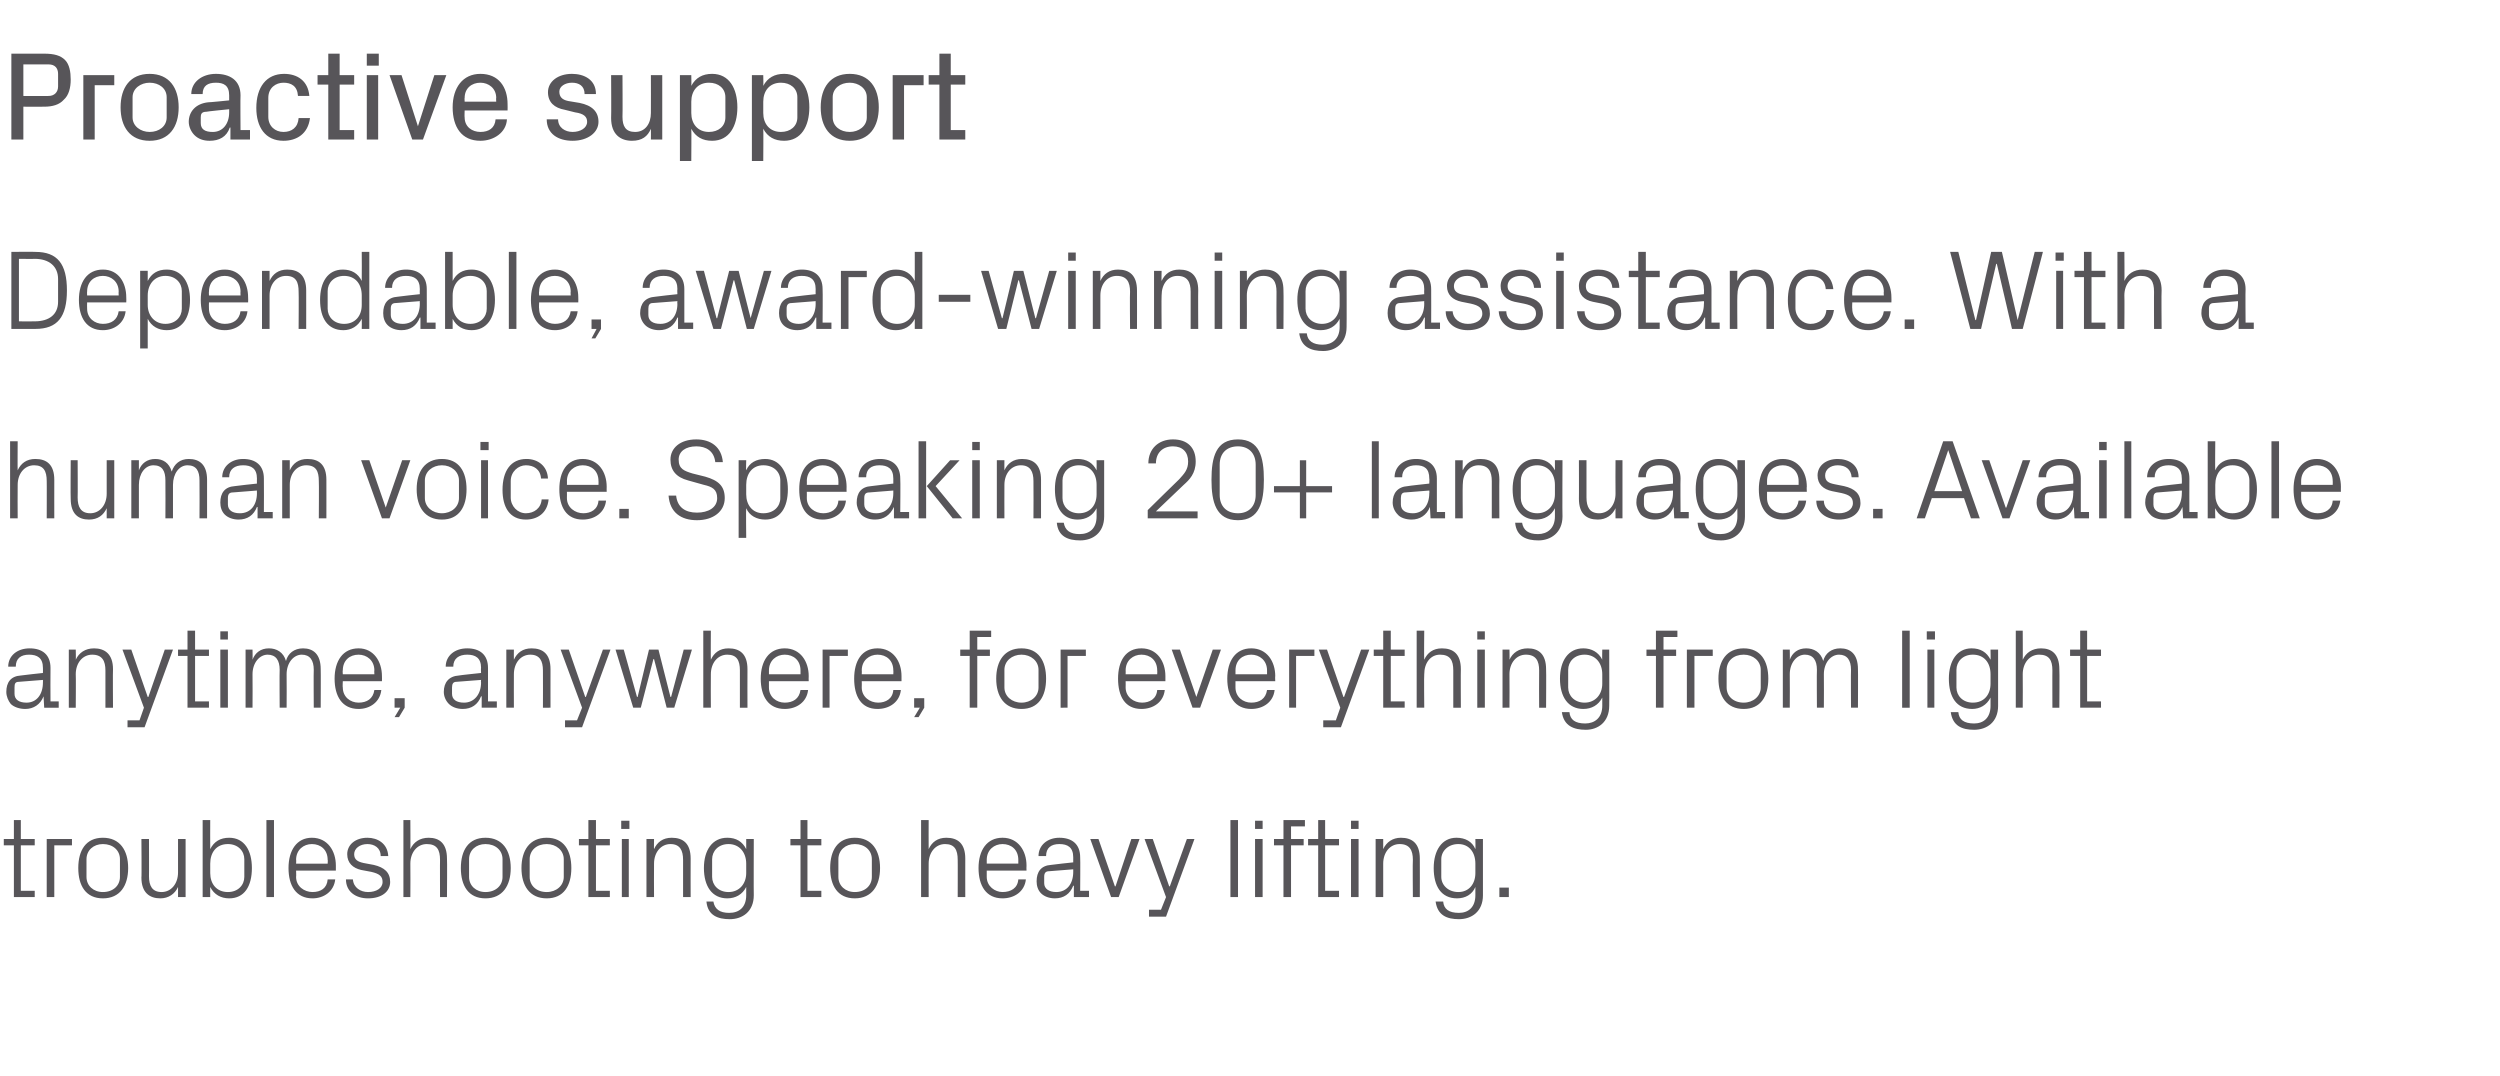
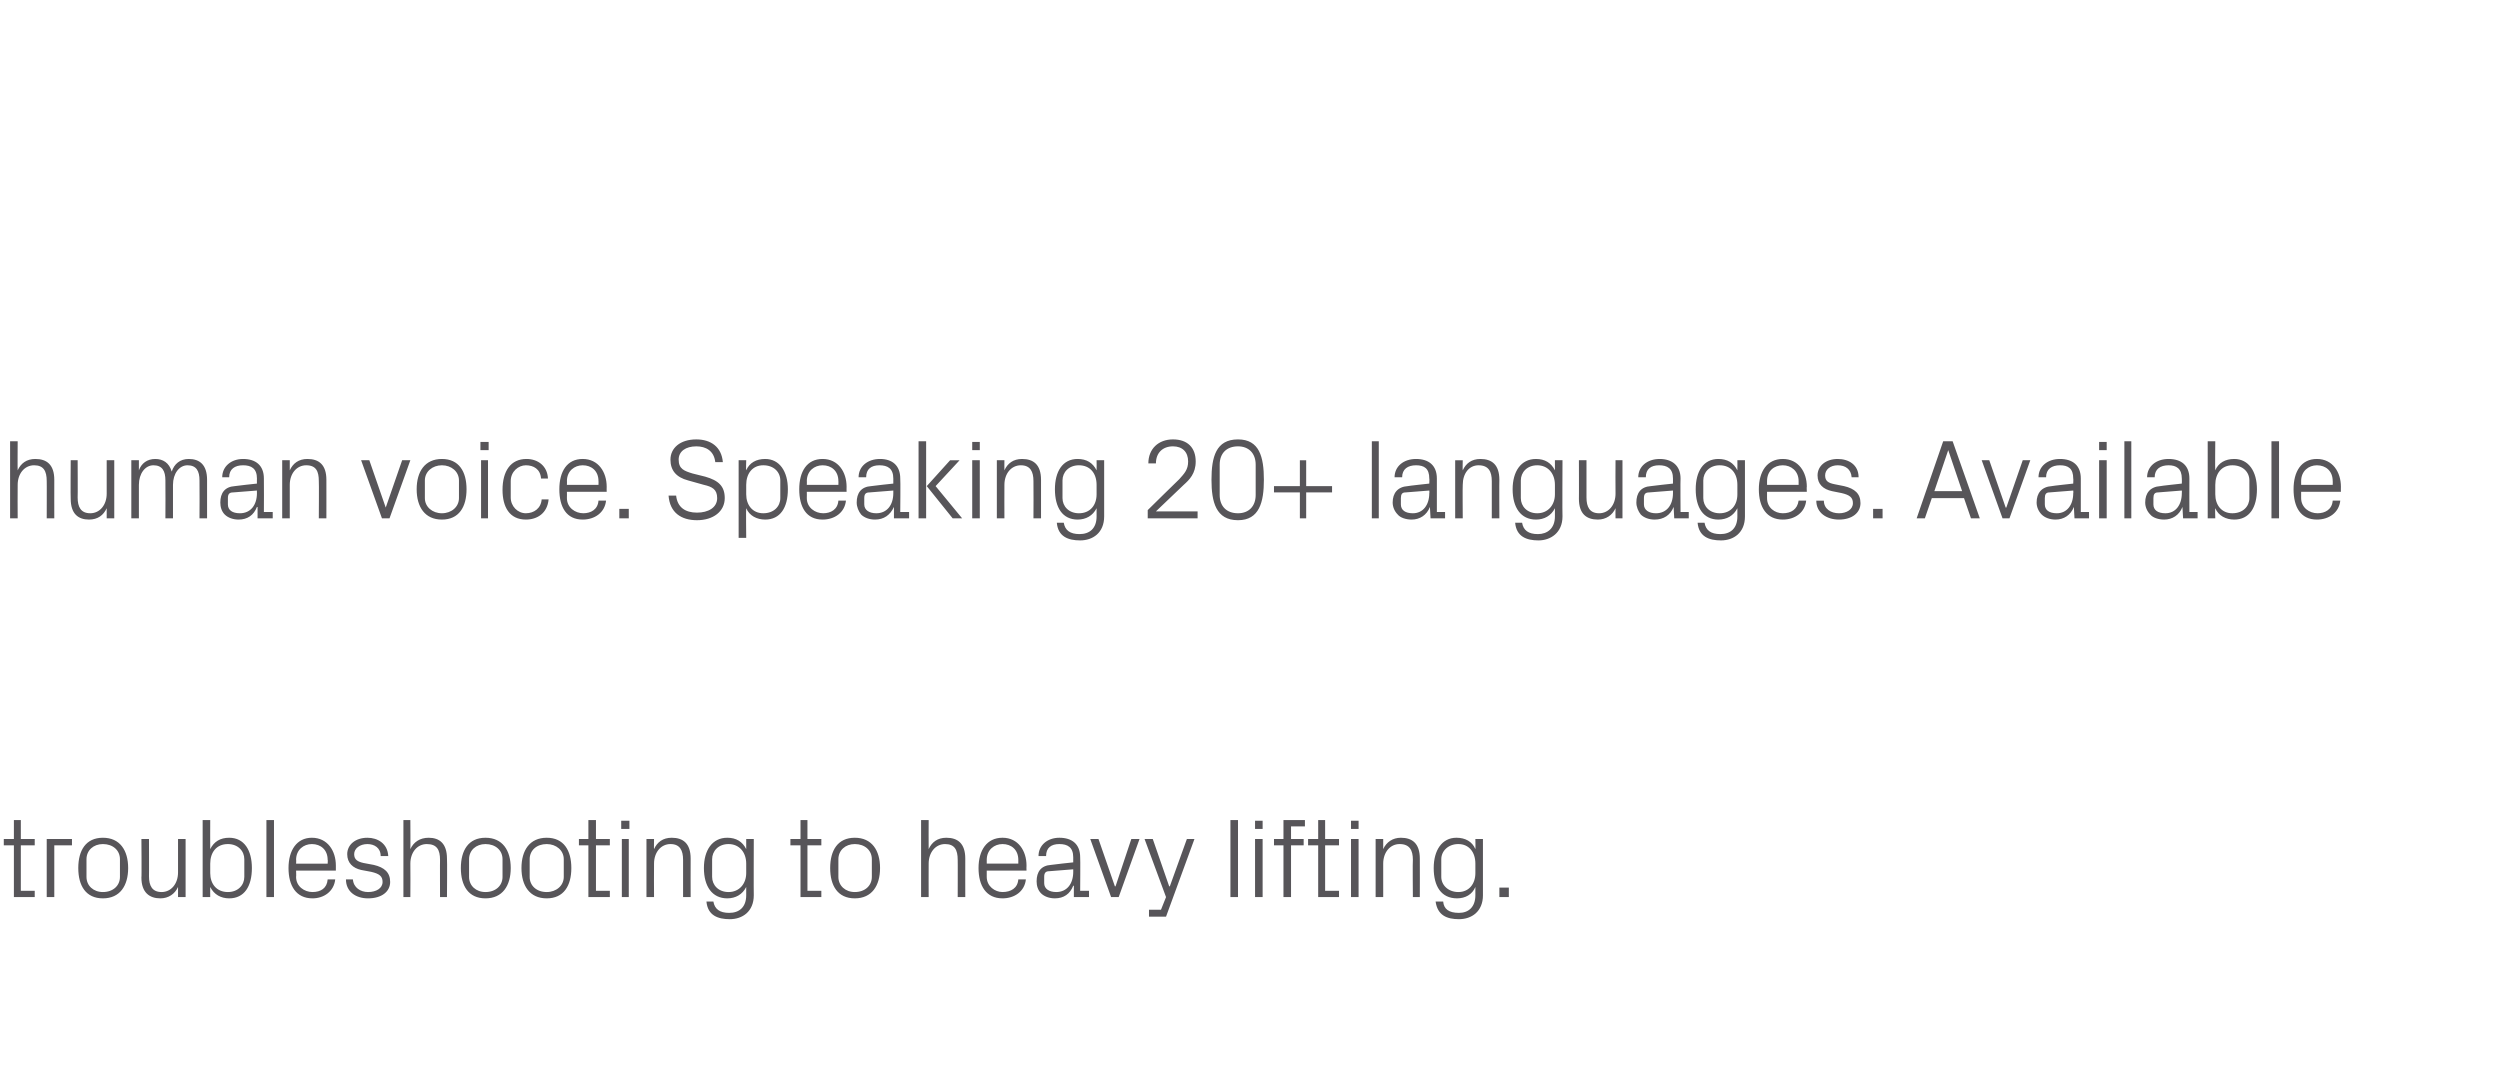
<svg xmlns="http://www.w3.org/2000/svg" version="1.1" width="396px" height="170.5px" viewBox="0 -6 396 170.5" style="top:-6px">
  <desc>Proactive support Dependable, award winning assistance. With a human voice. Speaking 20+ languages. Available anytime...</desc>
  <defs />
  <g id="Polygon37111">
    <path d="m3.3 135.1h2.2v1H2.2v-8.2H.6v-1h1.6v-3h1.1v3h2.2v1H3.3v7.2zm4.1-8.2h4v1H8.6v8.2H7.4v-9.2zm8.9-.2c2.7 0 4 2 4 4.8c0 2.8-1.3 4.8-4 4.8c-2.7 0-3.9-2-3.9-4.8c0-2.8 1.2-4.8 3.9-4.8zm2.7 3.4c0-1.4-1.1-2.4-2.7-2.4c-1.5 0-2.6 1-2.6 2.4v2.8c0 1.4 1.1 2.4 2.6 2.4c1.6 0 2.7-1 2.7-2.4v-2.8zm4.6 2.7c0 1.5.5 2.5 2 2.5c1.5 0 2.6-1.3 2.6-3.1v-5.3h1.2v9.2h-1.2v-1.6c-.5 1.1-1.5 1.8-2.8 1.8c-1.7 0-3-.9-3-3.3c.05.04 0-6.1 0-6.1h1.2s.02 5.94 0 5.9zm9.7-.5c0 1.7 1 3 2.8 3c1.6 0 2.6-1.1 2.6-2.4v-2.8c0-1.3-1-2.4-2.6-2.4c-1.8 0-2.8 1.3-2.8 3.1v1.5zm-1.2 3.8v-12.2h1.2s-.02 4.6 0 4.6c.6-1.2 1.6-1.8 3-1.8c2.4 0 3.6 2 3.6 4.8c0 2.9-1.2 4.8-3.6 4.8c-1.3 0-2.4-.6-3-1.8c-.02.02 0 1.6 0 1.6h-1.2zm10.1 0v-12.2h1.2v12.2h-1.2zm9.7-5.9c0-1.6-1.1-2.5-2.5-2.5c-1.3 0-2.5.9-2.5 2.5c.04-.04 0 .6 0 .6h5s.05-.64 0-.6zm1.2 3.1c-.2 1.9-1.8 3-3.6 3c-2.6 0-3.8-2-3.8-4.8c0-2.8 1.3-4.8 3.7-4.8c2.5 0 3.8 2.1 3.8 4.4v.8h-6.3s.04.96 0 1c0 1.5 1.3 2.4 2.6 2.4c1.3 0 2.3-.6 2.4-2h1.2zm6.1-2.3c1.7.4 2.6 1.2 2.6 2.7c0 1.5-1.3 2.6-3.5 2.6c-2 0-3.5-1.1-3.5-3h1.1c.1 1.3 1.2 2 2.4 2c1.3 0 2.3-.6 2.3-1.6c0-.9-.5-1.3-1.8-1.6l-1.6-.3c-1.3-.3-2.2-1.1-2.2-2.5c0-1.5 1.3-2.6 3.2-2.6c1.6 0 3.2.9 3.3 2.9h-1.2c0-1.3-1-1.9-2.1-1.9c-1.2 0-2.1.7-2.1 1.6c0 .9.6 1.2 1.5 1.4l1.6.3zm10.5-.8c0-1.6-.5-2.5-2.1-2.5c-1.5 0-2.6 1.3-2.6 3.1c.03-.01 0 5.3 0 5.3h-1.1v-12.2h1.1s.03 4.62 0 4.6c.5-1.1 1.5-1.8 2.9-1.8c1.7 0 2.9.9 2.9 3.3c.05-.02 0 6.1 0 6.1h-1.1s-.02-5.94 0-5.9zm7.2-3.5c2.7 0 4 2 4 4.8c0 2.8-1.3 4.8-4 4.8c-2.7 0-3.9-2-3.9-4.8c0-2.8 1.2-4.8 3.9-4.8zm2.7 3.4c0-1.4-1.1-2.4-2.7-2.4c-1.5 0-2.6 1-2.6 2.4v2.8c0 1.4 1.1 2.4 2.6 2.4c1.6 0 2.7-1 2.7-2.4v-2.8zm7-3.4c2.7 0 3.9 2 3.9 4.8c0 2.8-1.2 4.8-3.9 4.8c-2.7 0-4-2-4-4.8c0-2.8 1.3-4.8 4-4.8zm2.7 3.4c0-1.4-1.2-2.4-2.7-2.4c-1.6 0-2.7 1-2.7 2.4v2.8c0 1.4 1.1 2.4 2.7 2.4c1.5 0 2.7-1 2.7-2.4v-2.8zm5.1 5h2.2v1h-3.4v-8.2h-1.5v-1h1.5v-3h1.2v3h2.2v1h-2.2v7.2zm4.1 1v-9.2h1.1v9.2h-1.1zm1.2-10.8h-1.3V124h1.3v1.3zm8.5 4.9c0-1.5-.5-2.5-2-2.5c-1.5 0-2.6 1.3-2.6 3.1c-.03.03 0 5.3 0 5.3h-1.2v-9.2h1.2s-.03 1.62 0 1.6c.5-1.1 1.4-1.8 2.8-1.8c1.8 0 3 .9 3 3.3c-.02-.02 0 6.1 0 6.1h-1.2v-5.9zm11.2 5.6c0 2.6-1.8 3.8-3.8 3.8c-1.9 0-3.5-.6-3.7-2.8h1.1c.2 1.2 1 1.8 2.5 1.8c1.6 0 2.7-.9 2.7-2.8v-1.3c-.6 1.2-1.7 1.8-3 1.8c-2.4 0-3.7-1.9-3.7-4.8c0-2.8 1.3-4.8 3.7-4.8c1.4 0 2.4.6 3 1.8v-1.6h1.2s-.03 8.93 0 8.9zm-1.2-5c0-1.8-1.1-3.1-2.8-3.1c-1.6 0-2.6 1.1-2.6 2.4v2.8c0 1.3 1 2.4 2.6 2.4c1.7 0 2.8-1.3 2.8-3v-1.5zm9.7 4.3h2.2v1h-3.3v-8.2h-1.6v-1h1.6v-3h1.1v3h2.2v1h-2.2v7.2zm7.5-8.4c2.7 0 4 2 4 4.8c0 2.8-1.3 4.8-4 4.8c-2.7 0-3.9-2-3.9-4.8c0-2.8 1.2-4.8 3.9-4.8zm2.7 3.4c0-1.4-1.1-2.4-2.7-2.4c-1.5 0-2.6 1-2.6 2.4v2.8c0 1.4 1.1 2.4 2.6 2.4c1.6 0 2.7-1 2.7-2.4v-2.8zm13.6.1c0-1.6-.5-2.5-2-2.5c-1.5 0-2.6 1.3-2.6 3.1c-.02-.01 0 5.3 0 5.3h-1.2v-12.2h1.2s-.02 4.62 0 4.6c.5-1.1 1.4-1.8 2.8-1.8c1.8 0 3 .9 3 3.3c-.01-.02 0 6.1 0 6.1h-1.2s.02-5.94 0-5.9zm9.6 0c0-1.6-1.1-2.5-2.5-2.5c-1.3 0-2.5.9-2.5 2.5v.6h5v-.6zm1.2 3.1c-.2 1.9-1.8 3-3.7 3c-2.6 0-3.8-2-3.8-4.8c0-2.8 1.3-4.8 3.8-4.8c2.5 0 3.8 2.1 3.8 4.4c-.03 0 0 .8 0 .8h-6.3v1c0 1.5 1.3 2.4 2.5 2.4c1.3 0 2.4-.6 2.5-2h1.2zm7.5-3.5c0-1.6-.9-2.1-2.2-2.1c-1.3 0-2.1.6-2.1 1.9h-1.2c0-1.7 1.4-2.9 3.3-2.9c2 0 3.3 1 3.3 3.1c.04.04 0 5.3 0 5.3h1.4v1h-2.4v-1.8s-.06.02-.1 0c-.5 1.3-1.5 2-2.9 2c-.9 0-1.7-.3-2.2-.8c-.5-.5-.7-1.2-.7-1.9c0-1.5.7-2.5 2.3-2.6c.02-.03 3.5-.4 3.5-.4v-.8zm-3.8 2.2c-.6 0-.8.3-.8.9v1c0 .9.8 1.4 1.9 1.4c1.7 0 2.7-1.3 2.7-3.2v-.4l-3.8.3zm10.5 2.4l2.5-7.5h1.3l-3.3 9.2H176l-3.3-9.2h1.3l2.6 7.5h.1zm8.6 0l2.7-7.5h1.2l-4.5 12.3H182v-1.1h1.9l.8-2l-3.4-9.2h1.3l2.6 7.5h.1zm9.6 1.7v-12.2h1.2v12.2h-1.2zm3.9 0v-9.2h1.2v9.2h-1.2zm1.2-10.8h-1.2V124h1.2v1.3zm4.5 1.6h2v1h-2v8.2h-1.2v-8.2h-1.5v-1h1.5v-3h3.4v1h-2.2v2zm5.4 8.2h2.2v1h-3.3v-8.2h-1.6v-1h1.6v-3h1.1v3h2.2v1h-2.2v7.2zm4.1 1v-9.2h1.2v9.2H214zm1.2-10.8H214V124h1.2v1.3zm8.6 4.9c0-1.5-.5-2.5-2.1-2.5c-1.5 0-2.6 1.3-2.6 3.1v5.3h-1.2v-9.2h1.2v1.6c.5-1.1 1.5-1.8 2.8-1.8c1.8 0 3 .9 3 3.3c.02-.02 0 6.1 0 6.1h-1.1s-.05-5.9 0-5.9zm11.1 5.6c0 2.6-1.8 3.8-3.8 3.8c-1.9 0-3.4-.6-3.7-2.8h1.2c.1 1.2.9 1.8 2.5 1.8c1.5 0 2.6-.9 2.6-2.8v-1.3c-.5 1.2-1.6 1.8-2.9 1.8c-2.5 0-3.7-1.9-3.7-4.8c0-2.8 1.3-4.8 3.6-4.8c1.4 0 2.5.6 3 1.8c.04 0 0-1.6 0-1.6h1.2v8.9zm-1.2-5c0-1.8-1-3.1-2.7-3.1c-1.6 0-2.7 1.1-2.7 2.4v2.8c0 1.3 1.1 2.4 2.7 2.4c1.7 0 2.7-1.3 2.7-3v-1.5zm5.3 5.3h-1.5v-1.5h1.5v1.5z" stroke="none" fill="#575559" />
  </g>
  <g id="Polygon37110">
-     <path d="m6.8 99.8c0-1.6-.9-2.1-2.2-2.1c-1.3 0-2.1.6-2.1 1.9H1.3c0-1.7 1.4-2.9 3.4-2.9c2 0 3.3 1 3.3 3.1c-.03.04 0 5.3 0 5.3h1.3v1H7l-.1-1.8s-.02.02 0 0c-.5 1.3-1.6 2-2.9 2c-.9 0-1.8-.3-2.3-.8c-.4-.5-.7-1.2-.7-1.9c0-1.5.7-2.5 2.3-2.6c.05-.03 3.5-.4 3.5-.4c0 0 .02-.8 0-.8zM3 102c-.6 0-.7.3-.7.9v1c0 .9.7 1.4 1.9 1.4c1.6 0 2.6-1.3 2.6-3.2c.02 0 0-.4 0-.4L3 102zm13.7-1.8c0-1.5-.5-2.5-2.1-2.5c-1.5 0-2.6 1.3-2.6 3.1c.04.03 0 5.3 0 5.3h-1.1v-9.2h1.1s.04 1.62 0 1.6c.5-1.1 1.5-1.8 2.9-1.8c1.7 0 3 .9 3 3.3c-.04-.02 0 6.1 0 6.1h-1.2v-5.9zm6.8 4.2l2.6-7.5h1.3l-4.5 12.3h-2.7v-1.1h1.9l.7-2l-3.4-9.2h1.4l2.6 7.5h.1zm7.4.7h2.2v1h-3.4v-8.2h-1.5v-1h1.5v-3h1.2v3h2.2v1h-2.2v7.2zm4 1v-9.2h1.2v9.2h-1.2zm1.2-10.8h-1.2V94h1.2v1.3zm2.8 1.6h1.1s.03 1.62 0 1.6c.4-1.1 1.3-1.8 2.6-1.8c1.2 0 2.3.6 2.7 2c.3-1.2 1.3-2 2.7-2c1.6 0 2.8.9 2.8 3.3c.03-.02 0 6.1 0 6.1h-1.1s-.04-5.96 0-6c0-1.5-.6-2.4-1.9-2.4c-1.3 0-2.4 1.3-2.4 3.1c.03-.01 0 5.3 0 5.3h-1.1s-.04-5.96 0-6c0-1.5-.6-2.4-1.9-2.4c-1.3 0-2.4 1.3-2.4 3.1c.03-.01 0 5.3 0 5.3h-1.1v-9.2zm20.4 3.3c0-1.6-1.2-2.5-2.5-2.5c-1.4 0-2.5.9-2.5 2.5c-.05-.04 0 .6 0 .6h5s-.04-.64 0-.6zm1.1 3.1c-.2 1.9-1.8 3-3.6 3c-2.6 0-3.8-2-3.8-4.8c0-2.8 1.3-4.8 3.8-4.8c2.4 0 3.7 2.1 3.7 4.4c.02 0 0 .8 0 .8h-6.2s-.05.96 0 1c0 1.5 1.2 2.4 2.5 2.4c1.3 0 2.3-.6 2.5-2h1.1zm3.7 2.8l-.9 1.5h-.7l.9-1.5h-.9v-1.5h1.6v1.5zm12.1-6.3c0-1.6-.9-2.1-2.2-2.1c-1.3 0-2.2.6-2.2 1.9h-1.2c0-1.7 1.4-2.9 3.4-2.9c2 0 3.3 1 3.3 3.1v5.3h1.4v1h-2.4v-1.8s-.09.02-.1 0c-.5 1.3-1.5 2-2.9 2c-.9 0-1.7-.3-2.2-.8c-.5-.5-.8-1.2-.8-1.9c0-1.5.8-2.5 2.4-2.6c-.02-.03 3.5-.4 3.5-.4c0 0-.04-.8 0-.8zm-3.9 2.2c-.5 0-.7.3-.7.9v1c0 .9.7 1.4 1.9 1.4c1.6 0 2.7-1.3 2.7-3.2c-.04 0 0-.4 0-.4l-3.9.3zm13.7-1.8c0-1.5-.5-2.5-2-2.5c-1.5 0-2.6 1.3-2.6 3.1c-.02.03 0 5.3 0 5.3h-1.2v-9.2h1.2s-.02 1.62 0 1.6c.5-1.1 1.4-1.8 2.8-1.8c1.8 0 3 .9 3 3.3c-.01-.02 0 6.1 0 6.1H86s.02-5.9 0-5.9zm6.8 4.2l2.7-7.5h1.2l-4.5 12.3h-2.7v-1.1h1.9l.8-2l-3.4-9.2h1.3l2.6 7.5h.1zm8.2 0l1.8-7.5h1.5l1.9 7.5h.1l2-7.5h1.3l-2.8 9.2h-1.2l-2-7.7h-.1l-2 7.7h-1.2l-2.8-9.2h1.3l2.1 7.5h.1zm16.2-4.2c0-1.6-.5-2.5-2-2.5c-1.5 0-2.6 1.3-2.6 3.1c-.03-.01 0 5.3 0 5.3h-1.2V93.9h1.2s-.03 4.62 0 4.6c.5-1.1 1.4-1.8 2.8-1.8c1.8 0 3 .9 3 3.3c-.02-.02 0 6.1 0 6.1h-1.2v-5.9zm9.6 0c0-1.6-1.1-2.5-2.5-2.5c-1.3 0-2.5.9-2.5 2.5v.6h5v-.6zm1.2 3.1c-.2 1.9-1.8 3-3.7 3c-2.6 0-3.8-2-3.8-4.8c0-2.8 1.3-4.8 3.8-4.8c2.5 0 3.8 2.1 3.8 4.4c-.03 0 0 .8 0 .8h-6.3v1c0 1.5 1.2 2.4 2.5 2.4c1.3 0 2.3-.6 2.5-2h1.2zm2.3-6.4h4v1h-2.9v8.2h-1.1v-9.2zm11.2 3.3c0-1.6-1.1-2.5-2.5-2.5c-1.3 0-2.5.9-2.5 2.5c.03-.04 0 .6 0 .6h5s.03-.64 0-.6zm1.2 3.1c-.2 1.9-1.8 3-3.7 3c-2.6 0-3.7-2-3.7-4.8c0-2.8 1.2-4.8 3.7-4.8c2.5 0 3.8 2.1 3.8 4.4v.8h-6.3s.03.96 0 1c0 1.5 1.3 2.4 2.6 2.4c1.2 0 2.3-.6 2.4-2h1.2zm3.7 2.8l-.9 1.5h-.7l.9-1.5h-.9v-1.5h1.6v1.5zm8.4-9.2h2v1h-2v8.2h-1.2v-8.2h-1.5v-1h1.5v-3h3.4v1h-2.2v2zm7-.2c2.7 0 3.9 2 3.9 4.8c0 2.8-1.2 4.8-3.9 4.8c-2.7 0-4-2-4-4.8c0-2.8 1.3-4.8 4-4.8zm2.7 3.4c0-1.4-1.2-2.4-2.7-2.4c-1.5 0-2.7 1-2.7 2.4v2.8c0 1.4 1.2 2.4 2.7 2.4c1.5 0 2.7-1 2.7-2.4v-2.8zm3.5-3.2h4v1h-2.9v8.2H168v-9.2zm15.3 3.3c0-1.6-1.1-2.5-2.5-2.5c-1.3 0-2.5.9-2.5 2.5c.02-.04 0 .6 0 .6h5s.03-.64 0-.6zm1.2 3.1c-.2 1.9-1.8 3-3.7 3c-2.6 0-3.7-2-3.7-4.8c0-2.8 1.2-4.8 3.7-4.8c2.5 0 3.8 2.1 3.8 4.4v.8h-6.3s.02.96 0 1c0 1.5 1.3 2.4 2.6 2.4c1.2 0 2.3-.6 2.4-2h1.2zm5 1.1l2.6-7.5h1.3l-3.3 9.2h-1.2l-3.3-9.2h1.3l2.6 7.5zm11.2-4.2c0-1.6-1.2-2.5-2.5-2.5c-1.4 0-2.5.9-2.5 2.5v.6h5v-.6zm1.2 3.1c-.2 1.9-1.8 3-3.7 3c-2.6 0-3.8-2-3.8-4.8c0-2.8 1.3-4.8 3.8-4.8c2.5 0 3.8 2.1 3.8 4.4c-.04 0 0 .8 0 .8h-6.3v1c0 1.5 1.2 2.4 2.5 2.4c1.3 0 2.3-.6 2.5-2h1.2zm2.3-6.4h4v1h-2.9v8.2h-1.1v-9.2zm8.7 7.5l2.7-7.5h1.3l-4.5 12.3h-2.8v-1.1h2l.7-2l-3.4-9.2h1.3l2.6 7.5h.1zm7.4.7h2.2v1h-3.4v-8.2h-1.5v-1h1.5v-3h1.2v3h2.2v1h-2.2v7.2zm9.9-4.9c0-1.6-.5-2.5-2.1-2.5c-1.5 0-2.5 1.3-2.5 3.1c-.05-.01 0 5.3 0 5.3h-1.2V93.9h1.2s-.05 4.62 0 4.6c.5-1.1 1.4-1.8 2.8-1.8c1.8 0 3 .9 3 3.3c-.03-.02 0 6.1 0 6.1h-1.2v-5.9zm3.8 5.9v-9.2h1.2v9.2H234zm1.2-10.8H234V94h1.2v1.3zm8.6 4.9c0-1.5-.5-2.5-2.1-2.5c-1.5 0-2.6 1.3-2.6 3.1c.03.03 0 5.3 0 5.3H238v-9.2h1.1s.03 1.62 0 1.6c.5-1.1 1.5-1.8 2.9-1.8c1.7 0 2.9.9 2.9 3.3c.04-.02 0 6.1 0 6.1h-1.1s-.03-5.9 0-5.9zm11.1 5.6c0 2.6-1.8 3.8-3.7 3.8c-1.9 0-3.5-.6-3.8-2.8h1.2c.1 1.2.9 1.8 2.5 1.8c1.5 0 2.7-.9 2.7-2.8v-1.3c-.6 1.2-1.7 1.8-3 1.8c-2.4 0-3.7-1.9-3.7-4.8c0-2.8 1.3-4.8 3.7-4.8c1.3 0 2.4.6 3 1.8c-.04 0 0-1.6 0-1.6h1.1s.03 8.93 0 8.9zm-1.1-5c0-1.8-1.1-3.1-2.8-3.1c-1.6 0-2.6 1.1-2.6 2.4v2.8c0 1.3 1 2.4 2.6 2.4c1.7 0 2.8-1.3 2.8-3v-1.5zm9.7-3.9h2v1h-2v8.2h-1.2v-8.2h-1.5v-1h1.5v-3h3.4v1h-2.2v2zm3.7 0h4.1v1h-2.9v8.2h-1.2v-9.2zm9-.2c2.7 0 3.9 2 3.9 4.8c0 2.8-1.2 4.8-3.9 4.8c-2.7 0-4-2-4-4.8c0-2.8 1.3-4.8 4-4.8zm2.7 3.4c0-1.4-1.2-2.4-2.7-2.4c-1.6 0-2.7 1-2.7 2.4v2.8c0 1.4 1.1 2.4 2.7 2.4c1.5 0 2.7-1 2.7-2.4v-2.8zm3.5-3.2h1.1s.03 1.62 0 1.6c.4-1.1 1.3-1.8 2.6-1.8c1.2 0 2.3.6 2.7 2c.3-1.2 1.3-2 2.7-2c1.6 0 2.8.9 2.8 3.3c.03-.02 0 6.1 0 6.1h-1.1s-.04-5.96 0-6c0-1.5-.6-2.4-1.9-2.4c-1.3 0-2.4 1.3-2.4 3.1c.03-.01 0 5.3 0 5.3h-1.1s-.04-5.96 0-6c0-1.5-.6-2.4-1.9-2.4c-1.3 0-2.4 1.3-2.4 3.1c.03-.01 0 5.3 0 5.3h-1.1v-9.2zm18.9 9.2V93.9h1.2v12.2h-1.2zm4 0v-9.2h1.1v9.2h-1.1zm1.2-10.8h-1.3V94h1.3v1.3zm10 10.5c0 2.6-1.8 3.8-3.8 3.8c-1.9 0-3.4-.6-3.7-2.8h1.2c.1 1.2.9 1.8 2.5 1.8c1.5 0 2.6-.9 2.6-2.8v-1.3c-.6 1.2-1.7 1.8-2.9 1.8c-2.5 0-3.7-1.9-3.7-4.8c0-2.8 1.3-4.8 3.6-4.8c1.4 0 2.4.6 3 1.8c.04 0 0-1.6 0-1.6h1.2v8.9zm-1.2-5c0-1.8-1-3.1-2.8-3.1c-1.6 0-2.6 1.1-2.6 2.4v2.8c0 1.3 1 2.4 2.6 2.4c1.8 0 2.8-1.3 2.8-3v-1.5zm9.8-.6c0-1.6-.5-2.5-2.1-2.5c-1.5 0-2.6 1.3-2.6 3.1c.03-.01 0 5.3 0 5.3h-1.1V93.9h1.1s.03 4.62 0 4.6c.5-1.1 1.5-1.8 2.9-1.8c1.7 0 2.9.9 2.9 3.3c.05-.02 0 6.1 0 6.1h-1.1s-.02-5.94 0-5.9zm5.5 4.9h2.2v1h-3.3v-8.2h-1.6v-1h1.6v-3h1.1v3h2.2v1h-2.2v7.2z" stroke="none" fill="#575559" />
-   </g>
+     </g>
  <g id="Polygon37109">
    <path d="m7.4 70.2c0-1.6-.5-2.5-2-2.5c-1.5 0-2.6 1.3-2.6 3.1c-.03-.01 0 5.3 0 5.3H1.6V63.9h1.2s-.03 4.62 0 4.6c.5-1.1 1.4-1.8 2.8-1.8c1.8 0 3 .9 3 3.3c-.01-.02 0 6.1 0 6.1H7.4s.02-5.94 0-5.9zm4.9 2.6c0 1.5.5 2.5 2 2.5c1.5 0 2.6-1.3 2.6-3.1v-5.3h1.2v9.2h-1.2v-1.6c-.5 1.1-1.4 1.8-2.8 1.8c-1.7 0-2.9-.9-2.9-3.3c-.04.04 0-6.1 0-6.1h1.1s.03 5.94 0 5.9zm8.5-5.9h1.2v1.6c.4-1.1 1.3-1.8 2.6-1.8c1.2 0 2.2.6 2.6 2c.4-1.2 1.3-2 2.7-2c1.7 0 2.9.9 2.9 3.3v6.1h-1.2s.03-5.96 0-6c0-1.5-.5-2.4-1.9-2.4c-1.3 0-2.3 1.3-2.3 3.1v5.3h-1.2s.03-5.96 0-6c0-1.5-.5-2.4-1.9-2.4c-1.3 0-2.3 1.3-2.3 3.1v5.3h-1.2v-9.2zm19.9 2.9c0-1.6-.9-2.1-2.2-2.1c-1.3 0-2.2.6-2.2 1.9h-1.1c0-1.7 1.4-2.9 3.3-2.9c2 0 3.3 1 3.3 3.1c.03.04 0 5.3 0 5.3h1.4v1h-2.4v-1.8s-.07.02-.1 0c-.5 1.3-1.5 2-2.9 2c-.9 0-1.7-.3-2.2-.8c-.5-.5-.7-1.2-.7-1.9c0-1.5.7-2.5 2.3-2.6c.01-.03 3.5-.4 3.5-.4c0 0-.02-.8 0-.8zM36.9 72c-.6 0-.8.3-.8.9v1c0 .9.7 1.4 1.9 1.4c1.7 0 2.7-1.3 2.7-3.2c-.02 0 0-.4 0-.4l-3.8.3zm13.6-1.8c0-1.5-.4-2.5-2-2.5c-1.5 0-2.6 1.3-2.6 3.1v5.3h-1.2v-9.2h1.2v1.6c.5-1.1 1.4-1.8 2.8-1.8c1.8 0 3 .9 3 3.3c.01-.02 0 6.1 0 6.1h-1.2s.04-5.9 0-5.9zm10.6 4.2l2.6-7.5h1.3l-3.3 9.2h-1.2l-3.3-9.2h1.3l2.6 7.5zm8.9-7.7c2.7 0 3.9 2 3.9 4.8c0 2.8-1.2 4.8-3.9 4.8c-2.7 0-4-2-4-4.8c0-2.8 1.3-4.8 4-4.8zm2.7 3.4c0-1.4-1.2-2.4-2.7-2.4c-1.5 0-2.7 1-2.7 2.4v2.8c0 1.4 1.2 2.4 2.7 2.4c1.5 0 2.7-1 2.7-2.4v-2.8zm3.5 6v-9.2h1.1v9.2h-1.1zm1.2-10.8h-1.3V64h1.3v1.3zm8.3 4.5c-.1-1.5-1.2-2.1-2.4-2.1c-1.2 0-2.4 1-2.4 2.5v2.6c0 1.4 1.1 2.5 2.4 2.5c1.3 0 2.4-.8 2.5-2.2h1.1c-.2 2.2-1.8 3.2-3.6 3.2c-2.6 0-3.7-2-3.7-4.7c0-3 1.3-4.9 3.8-4.9c1.8 0 3.3 1.1 3.4 3.1h-1.1zm9.1.4c0-1.6-1.1-2.5-2.5-2.5c-1.3 0-2.5.9-2.5 2.5c.02-.04 0 .6 0 .6h5s.02-.64 0-.6zm1.2 3.1c-.2 1.9-1.8 3-3.7 3c-2.6 0-3.7-2-3.7-4.8c0-2.8 1.2-4.8 3.7-4.8c2.5 0 3.8 2.1 3.8 4.4c-.02 0 0 .8 0 .8h-6.3s.02.96 0 1c0 1.5 1.3 2.4 2.6 2.4c1.2 0 2.3-.6 2.4-2h1.2zm3.6 2.8h-1.5v-1.5h1.5v1.5zm7.9-9.3c0 1.5.9 1.8 2.2 2.2l2 .5c2.1.6 3.1 1.5 3.1 3.4c0 2.1-1.8 3.5-4.4 3.5c-2.5 0-4.3-1.2-4.5-3.9h1.2c.2 1.9 1.5 2.7 3.3 2.7c1.8 0 3.2-.8 3.2-2.3c0-1.4-.8-1.8-2.1-2.1l-2.5-.7c-1.9-.5-2.8-1.6-2.8-3.3c0-1.8 1.5-3.2 4.1-3.2c2.3 0 4 1.2 4.2 3.6h-1.2c-.2-1.8-1.5-2.5-3-2.5c-1.7 0-2.8.8-2.8 2.1zm10.7 5.5c0 1.7 1 3 2.7 3c1.7 0 2.7-1.1 2.7-2.4v-2.8c0-1.3-1-2.4-2.7-2.4c-1.7 0-2.7 1.3-2.7 3.1v1.5zm-1.2 6.9V66.9h1.2s-.05 1.6 0 1.6c.5-1.2 1.6-1.8 3-1.8c2.3 0 3.6 2 3.6 4.8c0 2.9-1.2 4.8-3.6 4.8c-1.3 0-2.5-.6-3-1.8c-.05.02 0 4.7 0 4.7H117zm15.8-9c0-1.6-1.1-2.5-2.5-2.5c-1.3 0-2.5.9-2.5 2.5c.02-.04 0 .6 0 .6h5s.02-.64 0-.6zm1.2 3.1c-.2 1.9-1.8 3-3.7 3c-2.6 0-3.7-2-3.7-4.8c0-2.8 1.2-4.8 3.7-4.8c2.5 0 3.8 2.1 3.8 4.4c-.02 0 0 .8 0 .8h-6.3s.02.96 0 1c0 1.5 1.3 2.4 2.6 2.4c1.2 0 2.3-.6 2.4-2h1.2zm7.5-3.5c0-1.6-.9-2.1-2.2-2.1c-1.3 0-2.1.6-2.1 1.9H136c0-1.7 1.4-2.9 3.4-2.9c1.9 0 3.2 1 3.2 3.1c.05.04 0 5.3 0 5.3h1.4v1h-2.4v-1.8s-.05.02 0 0c-.6 1.3-1.6 2-3 2c-.9 0-1.7-.3-2.2-.8c-.4-.5-.7-1.2-.7-1.9c0-1.5.7-2.5 2.3-2.6c.02-.03 3.5-.4 3.5-.4v-.8zm-3.8 2.2c-.6 0-.8.3-.8.9v1c0 .9.8 1.4 1.9 1.4c1.7 0 2.7-1.3 2.7-3.2v-.4l-3.8.3zm9.1-1l3.7-4.1h1.5l-3.8 4.1l4.2 5.1h-1.5l-4.1-5.1zm-.1 5.1h-1.2V63.9h1.2v12.2zm7.3 0v-9.2h1.2v9.2H154zm1.2-10.8H154V64h1.2v1.3zm8.5 4.9c0-1.5-.5-2.5-2-2.5c-1.5 0-2.6 1.3-2.6 3.1c-.02.03 0 5.3 0 5.3h-1.2v-9.2h1.2s-.02 1.62 0 1.6c.5-1.1 1.4-1.8 2.8-1.8c1.8 0 3 .9 3 3.3v6.1h-1.2s.03-5.9 0-5.9zm11.2 5.6c0 2.6-1.8 3.8-3.8 3.8c-1.9 0-3.5-.6-3.7-2.8h1.1c.2 1.2 1 1.8 2.5 1.8c1.6 0 2.7-.9 2.7-2.8v-1.3c-.6 1.2-1.7 1.8-3 1.8c-2.4 0-3.6-1.9-3.6-4.8c0-2.8 1.2-4.8 3.6-4.8c1.4 0 2.4.6 3 1.8c.02 0 0-1.6 0-1.6h1.2v8.9zm-1.2-5c0-1.8-1-3.1-2.8-3.1c-1.6 0-2.6 1.1-2.6 2.4v2.8c0 1.3 1 2.4 2.6 2.4c1.8 0 2.8-1.3 2.8-3v-1.5zm9.4 4.2h6.6v1.1h-7.9v-1.3s4.98-4.91 5-4.9c.8-.9 1.4-1.5 1.4-2.8c0-1.5-.9-2.4-2.4-2.4c-1.6 0-2.7 1-2.7 2.7h-1.2c0-2.3 1.6-3.8 3.9-3.8c2.3 0 3.6 1.3 3.6 3.5c0 1.9-1 2.9-1.9 3.7l-4.4 4.2zm13 1.4c-3.5 0-4.2-2.9-4.2-6.4c0-3.6.7-6.4 4.2-6.4c3.4 0 4.1 2.8 4.1 6.4c0 3.5-.7 6.4-4.1 6.4zm2.8-8.8c0-1.8-1.1-2.9-2.8-2.9c-1.8 0-2.9 1.1-2.9 2.9v4.8c0 1.8 1.1 2.9 2.9 2.9c1.7 0 2.8-1.1 2.8-2.9v-4.8zm2.9 4.4v-1h4.1v-4.1h1v4.1h4.1v1h-4.1v4.1h-1V72h-4.1zm15.5 4.1V63.9h1.1v12.2h-1.1zm9.1-6.3c0-1.6-.8-2.1-2.1-2.1c-1.3 0-2.2.6-2.2 1.9h-1.2c0-1.7 1.4-2.9 3.4-2.9c2 0 3.3 1 3.3 3.1v5.3h1.3v1h-2.3l-.1-1.8s-.01.02 0 0c-.5 1.3-1.6 2-2.9 2c-.9 0-1.8-.3-2.2-.8c-.5-.5-.8-1.2-.8-1.9c0-1.5.8-2.5 2.4-2.6c-.04-.03 3.4-.4 3.4-.4c0 0 .04-.8 0-.8zm-3.8 2.2c-.5 0-.7.3-.7.9v1c0 .9.7 1.4 1.9 1.4c1.6 0 2.6-1.3 2.6-3.2c.04 0 0-.4 0-.4l-3.8.3zm13.7-1.8c0-1.5-.5-2.5-2.1-2.5c-1.5 0-2.5 1.3-2.5 3.1c-.04.03 0 5.3 0 5.3h-1.2v-9.2h1.2s-.04 1.62 0 1.6c.5-1.1 1.4-1.8 2.8-1.8c1.8 0 3 .9 3 3.3c-.03-.02 0 6.1 0 6.1h-1.2v-5.9zm11.2 5.6c0 2.6-1.9 3.8-3.8 3.8c-1.9 0-3.5-.6-3.7-2.8h1.1c.2 1.2 1 1.8 2.5 1.8c1.5 0 2.7-.9 2.7-2.8v-1.3c-.6 1.2-1.7 1.8-3 1.8c-2.4 0-3.7-1.9-3.7-4.8c0-2.8 1.3-4.8 3.7-4.8c1.4 0 2.4.6 3 1.8v-1.6h1.2s-.04 8.93 0 8.9zm-1.2-5c0-1.8-1.1-3.1-2.8-3.1c-1.6 0-2.6 1.1-2.6 2.4v2.8c0 1.3 1 2.4 2.6 2.4c1.7 0 2.8-1.3 2.8-3v-1.5zm5 2c0 1.5.5 2.5 2 2.5c1.5 0 2.6-1.3 2.6-3.1c-.03-.01 0-5.3 0-5.3h1.1v9.2h-1.1s-.03-1.6 0-1.6c-.5 1.1-1.5 1.8-2.8 1.8c-1.8 0-3-.9-3-3.3c.02.04 0-6.1 0-6.1h1.2v5.9zm13.7-3c0-1.6-.9-2.1-2.2-2.1c-1.3 0-2.1.6-2.1 1.9h-1.2c0-1.7 1.4-2.9 3.4-2.9c1.9 0 3.3 1 3.3 3.1c-.04.04 0 5.3 0 5.3h1.3v1h-2.3l-.1-1.8s-.04.02 0 0c-.5 1.3-1.6 2-3 2c-.9 0-1.7-.3-2.2-.8c-.4-.5-.7-1.2-.7-1.9c0-1.5.7-2.5 2.3-2.6c.04-.03 3.5-.4 3.5-.4v-.8zm-3.8 2.2c-.6 0-.8.3-.8.9v1c0 .9.8 1.4 1.9 1.4c1.7 0 2.7-1.3 2.7-3.2v-.4l-3.8.3zm15.2 3.8c0 2.6-1.8 3.8-3.8 3.8c-1.9 0-3.5-.6-3.7-2.8h1.1c.2 1.2 1 1.8 2.5 1.8c1.6 0 2.7-.9 2.7-2.8v-1.3c-.6 1.2-1.7 1.8-3 1.8c-2.4 0-3.6-1.9-3.6-4.8c0-2.8 1.2-4.8 3.6-4.8c1.4 0 2.4.6 3 1.8c.02 0 0-1.6 0-1.6h1.2v8.9zm-1.2-5c0-1.8-1-3.1-2.8-3.1c-1.6 0-2.6 1.1-2.6 2.4v2.8c0 1.3 1 2.4 2.6 2.4c1.8 0 2.8-1.3 2.8-3v-1.5zm9.7-.6c0-1.6-1.2-2.5-2.5-2.5c-1.4 0-2.5.9-2.5 2.5v.6h5v-.6zm1.2 3.1c-.2 1.9-1.8 3-3.7 3c-2.6 0-3.8-2-3.8-4.8c0-2.8 1.3-4.8 3.8-4.8c2.5 0 3.8 2.1 3.8 4.4c-.04 0 0 .8 0 .8h-6.3v1c0 1.5 1.2 2.4 2.5 2.4c1.3 0 2.3-.6 2.5-2h1.2zm6-2.3c1.7.4 2.6 1.2 2.6 2.7c0 1.5-1.3 2.6-3.4 2.6c-2 0-3.6-1.1-3.6-3h1.2c0 1.3 1.1 2 2.4 2c1.2 0 2.2-.6 2.2-1.6c0-.9-.5-1.3-1.8-1.6l-1.5-.3c-1.4-.3-2.3-1.1-2.3-2.5c0-1.5 1.3-2.6 3.2-2.6c1.7 0 3.3.9 3.3 2.9h-1.1c-.1-1.3-1-1.9-2.2-1.9c-1.2 0-2 .7-2 1.6c0 .9.5 1.2 1.5 1.4l1.5.3zm6.1 5.1h-1.5v-1.5h1.5v1.5zm12.9-3.2H306l-1.1 3.2h-1.3l4.2-12.2h1.5l4.3 12.2h-1.4l-1.1-3.2zm-2.5-7.6l-2.2 6.5h4.4l-2.2-6.5zm9.2 9.1l2.6-7.5h1.2l-3.3 9.2h-1.1l-3.3-9.2h1.2l2.6 7.5h.1zm10.6-4.6c0-1.6-.8-2.1-2.1-2.1c-1.3 0-2.2.6-2.2 1.9h-1.2c0-1.7 1.4-2.9 3.4-2.9c2 0 3.3 1 3.3 3.1v5.3h1.3v1h-2.3l-.1-1.8s0 .02 0 0c-.5 1.3-1.6 2-2.9 2c-.9 0-1.7-.3-2.2-.8c-.5-.5-.8-1.2-.8-1.9c0-1.5.8-2.5 2.4-2.6c-.03-.03 3.4-.4 3.4-.4c0 0 .04-.8 0-.8zm-3.8 2.2c-.5 0-.7.3-.7.9v1c0 .9.7 1.4 1.9 1.4c1.6 0 2.6-1.3 2.6-3.2c.04 0 0-.4 0-.4l-3.8.3zm7.9 4.1v-9.2h1.2v9.2h-1.2zm1.2-10.8h-1.2V64h1.2v1.3zm2.8 10.8V63.9h1.1v12.2h-1.1zm9.1-6.3c0-1.6-.9-2.1-2.1-2.1c-1.3 0-2.2.6-2.2 1.9h-1.2c0-1.7 1.4-2.9 3.4-2.9c2 0 3.3 1 3.3 3.1c-.02.04 0 5.3 0 5.3h1.3v1h-2.3l-.1-1.8s-.02.02 0 0c-.5 1.3-1.6 2-2.9 2c-.9 0-1.8-.3-2.2-.8c-.5-.5-.8-1.2-.8-1.9c0-1.5.8-2.5 2.4-2.6c-.04-.03 3.4-.4 3.4-.4c0 0 .03-.8 0-.8zm-3.8 2.2c-.5 0-.7.3-.7.9v1c0 .9.7 1.4 1.9 1.4c1.6 0 2.6-1.3 2.6-3.2c.03 0 0-.4 0-.4l-3.8.3zm9.1.3c0 1.7 1 3 2.7 3c1.7 0 2.7-1.1 2.7-2.4v-2.8c0-1.3-1-2.4-2.7-2.4c-1.7 0-2.7 1.3-2.7 3.1v1.5zm-1.2 3.8V63.9h1.2s-.05 4.6 0 4.6c.5-1.2 1.6-1.8 3-1.8c2.3 0 3.6 2 3.6 4.8c0 2.9-1.2 4.8-3.6 4.8c-1.3 0-2.5-.6-3-1.8c-.05.02 0 1.6 0 1.6h-1.2zm10.1 0V63.9h1.2v12.2h-1.2zm9.7-5.9c0-1.6-1.1-2.5-2.5-2.5c-1.3 0-2.5.9-2.5 2.5v.6h5s.02-.64 0-.6zm1.2 3.1c-.2 1.9-1.8 3-3.7 3c-2.6 0-3.7-2-3.7-4.8c0-2.8 1.2-4.8 3.7-4.8c2.5 0 3.8 2.1 3.8 4.4c-.02 0 0 .8 0 .8h-6.3v1c0 1.5 1.3 2.4 2.6 2.4c1.2 0 2.3-.6 2.4-2h1.2z" stroke="none" fill="#575559" />
  </g>
  <g id="Polygon37108">
-     <path d="m5.6 33.9c3.5 0 5 1.9 5 6.1c0 4.2-1.5 6.1-5 6.1H1.8V33.9s3.76-.04 3.8 0zM3 35v9.9s2.51.03 2.5 0c2.3 0 3.7-1.1 3.7-3.1v-3.6c0-2-1.4-3.2-3.7-3.2c.03.03-2.5 0-2.5 0zm15.8 5.2c0-1.6-1.2-2.5-2.5-2.5c-1.4 0-2.5.9-2.5 2.5c-.03-.04 0 .6 0 .6h5s-.03-.64 0-.6zm1.1 3.1c-.2 1.9-1.8 3-3.6 3c-2.6 0-3.8-2-3.8-4.8c0-2.8 1.3-4.8 3.8-4.8c2.5 0 3.7 2.1 3.7 4.4c.03 0 0 .8 0 .8h-6.2s-.03.96 0 1c0 1.5 1.2 2.4 2.5 2.4c1.3 0 2.3-.6 2.5-2h1.1zm3.5-1c0 1.7 1.1 3 2.8 3c1.6 0 2.6-1.1 2.6-2.4v-2.8c0-1.3-1-2.4-2.6-2.4c-1.7 0-2.8 1.3-2.8 3.1v1.5zm-1.2 6.9V36.9h1.2v1.6c.6-1.2 1.6-1.8 3-1.8c2.4 0 3.7 2 3.7 4.8c0 2.9-1.3 4.8-3.7 4.8c-1.3 0-2.4-.6-3-1.8v4.7h-1.2zm15.9-9c0-1.6-1.2-2.5-2.5-2.5c-1.4 0-2.5.9-2.5 2.5c-.03-.04 0 .6 0 .6h5s-.03-.64 0-.6zm1.1 3.1c-.2 1.9-1.8 3-3.6 3c-2.6 0-3.8-2-3.8-4.8c0-2.8 1.3-4.8 3.8-4.8c2.5 0 3.7 2.1 3.7 4.4c.03 0 0 .8 0 .8h-6.2s-.03.96 0 1c0 1.5 1.2 2.4 2.5 2.4c1.3 0 2.3-.6 2.5-2h1.1zm8.1-3.1c0-1.5-.4-2.5-2-2.5c-1.5 0-2.6 1.3-2.6 3.1v5.3h-1.2v-9.2h1.2v1.6c.5-1.1 1.4-1.8 2.8-1.8c1.8 0 3 .9 3 3.3c.01-.02 0 6.1 0 6.1h-1.2s.04-5.9 0-5.9zm10 .6c0-1.8-1-3.1-2.8-3.1c-1.6 0-2.6 1.1-2.6 2.4v2.8c0 1.3 1 2.4 2.6 2.4c1.8 0 2.8-1.3 2.8-3v-1.5zm0 5.3s.03-1.58 0-1.6c-.6 1.2-1.7 1.8-2.9 1.8c-2.5 0-3.7-1.9-3.7-4.8c0-2.8 1.2-4.8 3.6-4.8c1.4 0 2.4.6 3 1.8c.03 0 0-4.6 0-4.6h1.2v12.2h-1.2zm9.2-6.3c0-1.6-.9-2.1-2.2-2.1c-1.3 0-2.2.6-2.2 1.9H61c0-1.7 1.4-2.9 3.3-2.9c2 0 3.3 1 3.3 3.1c.02.04 0 5.3 0 5.3h1.4v1h-2.4v-1.8s-.07.02-.1 0c-.5 1.3-1.5 2-2.9 2c-.9 0-1.7-.3-2.2-.8c-.5-.5-.7-1.2-.7-1.9c0-1.5.7-2.5 2.3-2.6c0-.03 3.5-.4 3.5-.4c0 0-.03-.8 0-.8zM62.7 42c-.6 0-.8.3-.8.9v1c0 .9.7 1.4 1.9 1.4c1.7 0 2.7-1.3 2.7-3.2c-.03 0 0-.4 0-.4l-3.8.3zm9 .3c0 1.7 1.1 3 2.8 3c1.6 0 2.6-1.1 2.6-2.4v-2.8c0-1.3-1-2.4-2.6-2.4c-1.7 0-2.8 1.3-2.8 3.1v1.5zm-1.2 3.8V33.9h1.2v4.6c.6-1.2 1.6-1.8 3-1.8c2.4 0 3.7 2 3.7 4.8c0 2.9-1.3 4.8-3.7 4.8c-1.3 0-2.4-.6-3-1.8v1.6h-1.2zm10.1 0V33.9h1.2v12.2h-1.2zm9.8-5.9c0-1.6-1.2-2.5-2.5-2.5c-1.4 0-2.5.9-2.5 2.5c-.05-.04 0 .6 0 .6h5s-.04-.64 0-.6zm1.1 3.1c-.2 1.9-1.8 3-3.6 3c-2.6 0-3.8-2-3.8-4.8c0-2.8 1.3-4.8 3.8-4.8c2.4 0 3.7 2.1 3.7 4.4c.02 0 0 .8 0 .8h-6.2s-.05.96 0 1c0 1.5 1.2 2.4 2.5 2.4c1.3 0 2.3-.6 2.5-2h1.1zm3.7 2.8l-.9 1.5h-.6l.8-1.5h-.8v-1.5h1.5v1.5zm12.1-6.3c0-1.6-.9-2.1-2.2-2.1c-1.3 0-2.2.6-2.2 1.9h-1.1c0-1.7 1.3-2.9 3.3-2.9c2 0 3.3 1 3.3 3.1v5.3h1.4v1h-2.4v-1.8s-.09.02-.1 0c-.5 1.3-1.5 2-2.9 2c-.9 0-1.7-.3-2.2-.8c-.5-.5-.8-1.2-.8-1.9c0-1.5.8-2.5 2.4-2.6c-.01-.03 3.5-.4 3.5-.4c0 0-.04-.8 0-.8zm-3.9 2.2c-.5 0-.7.3-.7.9v1c0 .9.7 1.4 1.9 1.4c1.7 0 2.7-1.3 2.7-3.2c-.04 0 0-.4 0-.4l-3.9.3zm10.2 2.4l1.9-7.5h1.5l1.9 7.5l2.1-7.5h1.2l-2.8 9.2h-1.1l-2-7.7h-.1l-2 7.7H113l-2.8-9.2h1.3l2 7.5h.1zm15.6-4.6c0-1.6-.9-2.1-2.2-2.1c-1.3 0-2.2.6-2.2 1.9h-1.1c0-1.7 1.4-2.9 3.3-2.9c2 0 3.3 1 3.3 3.1c.04.04 0 5.3 0 5.3h1.4v1h-2.4v-1.8s-.06.02-.1 0c-.5 1.3-1.5 2-2.9 2c-.9 0-1.7-.3-2.2-.8c-.5-.5-.7-1.2-.7-1.9c0-1.5.7-2.5 2.3-2.6c.01-.03 3.5-.4 3.5-.4c0 0-.02-.8 0-.8zm-3.8 2.2c-.6 0-.8.3-.8.9v1c0 .9.8 1.4 1.9 1.4c1.7 0 2.7-1.3 2.7-3.2c-.02 0 0-.4 0-.4l-3.8.3zm7.8-5.1h4.1v1h-2.9v8.2h-1.2v-9.2zm11.7 3.9c0-1.8-1.1-3.1-2.8-3.1c-1.6 0-2.6 1.1-2.6 2.4v2.8c0 1.3 1 2.4 2.6 2.4c1.7 0 2.8-1.3 2.8-3v-1.5zm0 5.3v-1.6c-.6 1.2-1.7 1.8-3 1.8c-2.4 0-3.7-1.9-3.7-4.8c0-2.8 1.3-4.8 3.7-4.8c1.4 0 2.4.6 3 1.8v-4.6h1.2v12.2h-1.2zm3.8-5.4h5v1.1h-5v-1.1zm10.1 3.7l1.8-7.5h1.5l1.9 7.5h.1l2.1-7.5h1.2l-2.8 9.2h-1.2l-2-7.7h-.1l-1.9 7.7h-1.3l-2.7-9.2h1.2l2.1 7.5h.1zm10.4 1.7v-9.2h1.2v9.2h-1.2zm1.2-10.8h-1.2V34h1.2v1.3zm8.6 4.9c0-1.5-.5-2.5-2.1-2.5c-1.5 0-2.6 1.3-2.6 3.1v5.3h-1.2v-9.2h1.2v1.6c.5-1.1 1.4-1.8 2.8-1.8c1.8 0 3 .9 3 3.3c.02-.02 0 6.1 0 6.1H179s-.05-5.9 0-5.9zm9.6 0c0-1.5-.5-2.5-2.1-2.5c-1.5 0-2.5 1.3-2.5 3.1c-.04.03 0 5.3 0 5.3h-1.2v-9.2h1.2s-.04 1.62 0 1.6c.5-1.1 1.4-1.8 2.8-1.8c1.8 0 3 .9 3 3.3c-.03-.02 0 6.1 0 6.1h-1.2v-5.9zm3.8 5.9v-9.2h1.2v9.2h-1.2zm1.2-10.8h-1.2V34h1.2v1.3zm8.6 4.9c0-1.5-.5-2.5-2.1-2.5c-1.5 0-2.6 1.3-2.6 3.1c.03.03 0 5.3 0 5.3h-1.1v-9.2h1.1s.03 1.62 0 1.6c.5-1.1 1.5-1.8 2.9-1.8c1.7 0 2.9.9 2.9 3.3c.04-.02 0 6.1 0 6.1h-1.1s-.03-5.9 0-5.9zm11.1 5.6c0 2.6-1.8 3.8-3.7 3.8c-1.9 0-3.5-.6-3.8-2.8h1.2c.1 1.2 1 1.8 2.5 1.8c1.5 0 2.7-.9 2.7-2.8v-1.3c-.6 1.2-1.7 1.8-3 1.8c-2.4 0-3.7-1.9-3.7-4.8c0-2.8 1.3-4.8 3.7-4.8c1.3 0 2.4.6 3 1.8c-.04 0 0-1.6 0-1.6h1.1s.03 8.93 0 8.9zm-1.1-5c0-1.8-1.1-3.1-2.8-3.1c-1.6 0-2.6 1.1-2.6 2.4v2.8c0 1.3 1 2.4 2.6 2.4c1.7 0 2.8-1.3 2.8-3v-1.5zm13.4-1c0-1.6-.9-2.1-2.2-2.1c-1.3 0-2.2.6-2.2 1.9h-1.1c0-1.7 1.4-2.9 3.3-2.9c2 0 3.3 1 3.3 3.1c.02.04 0 5.3 0 5.3h1.4v1h-2.4v-1.8s-.07.02-.1 0c-.5 1.3-1.5 2-2.9 2c-.9 0-1.7-.3-2.2-.8c-.5-.5-.7-1.2-.7-1.9c0-1.5.7-2.5 2.3-2.6c0-.03 3.5-.4 3.5-.4c0 0-.03-.8 0-.8zm-3.8 2.2c-.6 0-.8.3-.8.9v1c0 .9.7 1.4 1.9 1.4c1.7 0 2.7-1.3 2.7-3.2c-.03 0 0-.4 0-.4l-3.8.3zm11.6-1c1.7.4 2.6 1.2 2.6 2.7c0 1.5-1.3 2.6-3.5 2.6c-2 0-3.5-1.1-3.5-3h1.1c.1 1.3 1.2 2 2.4 2c1.3 0 2.3-.6 2.3-1.6c0-.9-.5-1.3-1.8-1.6l-1.5-.3c-1.4-.3-2.3-1.1-2.3-2.5c0-1.5 1.3-2.6 3.2-2.6c1.6 0 3.3.9 3.3 2.9h-1.2c0-1.3-1-1.9-2.1-1.9c-1.2 0-2.1.7-2.1 1.6c0 .9.6 1.2 1.5 1.4l1.6.3zm8.4 0c1.8.4 2.6 1.2 2.6 2.7c0 1.5-1.3 2.6-3.4 2.6c-2 0-3.5-1.1-3.6-3h1.2c0 1.3 1.1 2 2.4 2c1.3 0 2.3-.6 2.3-1.6c0-.9-.5-1.3-1.9-1.6l-1.5-.3c-1.3-.3-2.2-1.1-2.2-2.5c0-1.5 1.3-2.6 3.2-2.6c1.6 0 3.2.9 3.2 2.9H243c-.1-1.3-1-1.9-2.1-1.9c-1.3 0-2.1.7-2.1 1.6c0 .9.6 1.2 1.5 1.4l1.5.3zm4.7 5.1v-9.2h1.2v9.2h-1.2zm1.2-10.8h-1.2V34h1.2v1.3zm6.5 5.7c1.8.4 2.6 1.2 2.6 2.7c0 1.5-1.3 2.6-3.4 2.6c-2 0-3.5-1.1-3.6-3h1.2c0 1.3 1.1 2 2.4 2c1.2 0 2.3-.6 2.3-1.6c0-.9-.6-1.3-1.9-1.6l-1.5-.3c-1.4-.3-2.2-1.1-2.2-2.5c0-1.5 1.2-2.6 3.1-2.6c1.7 0 3.3.9 3.3 2.9h-1.1c-.1-1.3-1-1.9-2.2-1.9c-1.2 0-2 .7-2 1.6c0 .9.5 1.2 1.5 1.4l1.5.3zm6.5 4.1h2.2v1h-3.4v-8.2H258v-1h1.5v-3h1.2v3h2.2v1h-2.2v7.2zm9.2-5.3c0-1.6-.8-2.1-2.1-2.1c-1.3 0-2.2.6-2.2 1.9h-1.2c0-1.7 1.4-2.9 3.4-2.9c2 0 3.3 1 3.3 3.1v5.3h1.3v1h-2.3v-1.8s-.1.02-.1 0c-.5 1.3-1.6 2-2.9 2c-.9 0-1.7-.3-2.2-.8c-.5-.5-.8-1.2-.8-1.9c0-1.5.8-2.5 2.4-2.6c-.03-.03 3.4-.4 3.4-.4c0 0 .04-.8 0-.8zm-3.8 2.2c-.5 0-.7.3-.7.9v1c0 .9.7 1.4 1.9 1.4c1.6 0 2.6-1.3 2.6-3.2c.04 0 0-.4 0-.4l-3.8.3zm13.7-1.8c0-1.5-.5-2.5-2-2.5c-1.6 0-2.6 1.3-2.6 3.1c-.04.03 0 5.3 0 5.3H274v-9.2h1.2s-.04 1.62 0 1.6c.5-1.1 1.4-1.8 2.8-1.8c1.8 0 3 .9 3 3.3c-.02-.02 0 6.1 0 6.1h-1.2v-5.9zm9.4-.4c-.1-1.5-1.2-2.1-2.4-2.1c-1.2 0-2.4 1-2.4 2.5v2.6c0 1.4 1.1 2.5 2.4 2.5c1.3 0 2.4-.8 2.5-2.2h1.2c-.3 2.2-1.8 3.2-3.6 3.2c-2.6 0-3.7-2-3.7-4.7c0-3 1.2-4.9 3.7-4.9c1.9 0 3.3 1.1 3.5 3.1h-1.2zm9.2.4c0-1.6-1.2-2.5-2.5-2.5c-1.4 0-2.5.9-2.5 2.5c-.04-.04 0 .6 0 .6h5s-.04-.64 0-.6zm1.1 3.1c-.2 1.9-1.8 3-3.6 3c-2.6 0-3.8-2-3.8-4.8c0-2.8 1.3-4.8 3.8-4.8c2.4 0 3.7 2.1 3.7 4.4c.02 0 0 .8 0 .8h-6.2s-.04.96 0 1c0 1.5 1.2 2.4 2.5 2.4c1.3 0 2.3-.6 2.5-2h1.1zm3.7 2.8h-1.5v-1.5h1.5v1.5zm9.8-1.4l2.4-10.8h1.7l2.5 10.8l2.7-10.8h1.3l-3.2 12.2h-1.7l-2.4-10.3h-.1l-2.4 10.3h-1.7l-3.2-12.2h1.3l2.7 10.8h.1zm12.7 1.4v-9.2h1.1v9.2h-1.1zm1.2-10.8h-1.3V34h1.3v1.3zm4.4 9.8h2.2v1h-3.4v-8.2h-1.5v-1h1.5v-3h1.2v3h2.2v1h-2.2v7.2zm9.9-4.9c0-1.6-.5-2.5-2.1-2.5c-1.5 0-2.6 1.3-2.6 3.1c.04-.01 0 5.3 0 5.3h-1.1V33.9h1.1s.04 4.62 0 4.6c.5-1.1 1.5-1.8 2.9-1.8c1.7 0 3 .9 3 3.3c-.05-.02 0 6.1 0 6.1h-1.2s-.02-5.94 0-5.9zm13.3-.4c0-1.6-.9-2.1-2.2-2.1c-1.3 0-2.1.6-2.1 1.9H349c0-1.7 1.4-2.9 3.4-2.9c1.9 0 3.3 1 3.3 3.1c-.04.04 0 5.3 0 5.3h1.3v1h-2.4v-1.8s-.04.02 0 0c-.5 1.3-1.6 2-3 2c-.9 0-1.7-.3-2.2-.8c-.4-.5-.7-1.2-.7-1.9c0-1.5.7-2.5 2.3-2.6c.03-.03 3.5-.4 3.5-.4v-.8zm-3.8 2.2c-.6 0-.8.3-.8.9v1c0 .9.8 1.4 1.9 1.4c1.7 0 2.7-1.3 2.7-3.2v-.4l-3.8.3z" stroke="none" fill="#575559" />
-   </g>
+     </g>
  <g id="Polygon37107">
-     <path d="m3.7 10.9v5.2H1.8V2.5h5.2c1.6 0 2.6.3 3.3 1c.7.7.9 1.9.9 3.1c0 1.3-.3 2.5-1.1 3.2c-.7.8-1.8 1.1-3.1 1.1c0 .02-3.3 0-3.3 0zm4-1.7c.9 0 1.5-.6 1.5-1.5v-2c0-.9-.5-1.5-1.5-1.5h-4v5s4.02.02 4 0zm5.5-3.3h4.9v1.6H15v8.6h-1.8V5.9zm13.2 3.5c0-1.4-1.2-2.3-2.7-2.3c-1.4 0-2.7.9-2.7 2.3v3.2c0 1.4 1.3 2.3 2.7 2.3c1.5 0 2.7-.9 2.7-2.3V9.4zm-2.7 6.9c-3.1 0-4.6-2.2-4.6-5.3c0-3.1 1.5-5.3 4.6-5.3c3.1 0 4.6 2.2 4.6 5.3c0 3.1-1.5 5.3-4.6 5.3zm15.9-1.7v1.5h-3.1v-1.9s-.08.02-.1 0c-.5 1.5-1.7 2.1-3.2 2.1c-1 0-1.8-.3-2.4-.9c-.5-.5-.9-1.3-.9-2.1c0-1.6 1.1-2.9 3.1-3.1c-.02.04 3.3-.3 3.3-.3v-.8c0-1.6-.9-2-2.1-2c-1.3 0-2.1.5-2.1 1.8h-1.8c0-1.9 1.7-3.2 3.9-3.2c2.2 0 3.9 1 3.9 3.4c-.04.04 0 5.5 0 5.5h1.5zm-3.3-2.8v-.5s-3.62.36-3.6.4c-.8 0-.9.4-.9.9v.9c0 1 .7 1.4 1.9 1.4c1.6 0 2.6-1.3 2.6-3.1zM45 5.7c2.1 0 3.8 1.1 4 3.5h-1.8c-.1-1.6-1.1-2.1-2.3-2.1c-1.2 0-2.4.8-2.4 2.4v3c0 1.5 1.1 2.4 2.4 2.4c1.3 0 2.3-.7 2.4-2.2h1.8c-.3 2.5-2.1 3.6-4.2 3.6c-2.9 0-4.3-2.2-4.3-5.2c0-3.3 1.6-5.4 4.4-5.4zm8.8 8.9h2.3v1.5H52V7.4h-1.7V5.9h1.7V2.5h1.8v3.4h2.3v1.5h-2.3v7.2zm4.3 1.5V5.9h1.8v10.2h-1.8zM60 4.4h-1.9V2.5h1.9v1.9zm6.2 9.6l2.6-8.1h1.9L67 16.1h-1.7L61.7 5.9h1.9l2.6 8.1zm7.4-3.9h5s-.04-.6 0-.6c0-1.5-1.2-2.4-2.5-2.4c-1.4 0-2.5.9-2.5 2.4c-.04 0 0 .6 0 .6zm2.5-4.4c2.9 0 4.3 2.1 4.3 4.8c.02.04 0 1 0 1h-6.8s-.04 1.08 0 1.1c0 1.5 1.2 2.3 2.5 2.3c1.3 0 2.3-.6 2.4-2h1.8c-.1 2.1-2.1 3.4-4.2 3.4c-3 0-4.4-2.2-4.4-5.3c0-3.1 1.6-5.3 4.4-5.3zm15.7 4.6c2 .4 3 1.4 3 3c0 1.7-1.7 3-4.1 3c-2.3 0-4.1-1.1-4.1-3.4h1.8c0 1.3 1.1 2 2.3 2c1.2 0 2.3-.6 2.3-1.6c0-.8-.5-1.3-1.9-1.5l-1.6-.4c-1.7-.3-2.7-1.2-2.7-2.8c0-1.7 1.6-2.9 3.8-2.9c1.9 0 3.8.9 3.8 3.2h-1.8c0-1.3-.9-1.8-2-1.8c-1.1 0-2 .6-2 1.4c0 .8.4 1.3 1.4 1.5l1.8.3zm11.3 4.1c-.5 1.2-1.4 1.9-3 1.9c-1.8 0-3.3-1-3.3-3.6c.04 0 0-6.8 0-6.8h1.8s.04 6.6 0 6.6c0 1.5.5 2.4 2 2.4c1.6 0 2.5-1.3 2.5-3c.02-.04 0-6 0-6h1.8v10.2h-1.8s.02-1.68 0-1.7zm6.4-2.5c0 1.7 1 3 2.8 3c1.5 0 2.6-.9 2.6-2.3V9.4c0-1.4-1.1-2.3-2.6-2.3c-1.8 0-2.8 1.3-2.8 3v1.8zm-1.8 7.6V5.9h1.8s.04 1.66 0 1.7c.7-1.3 1.8-1.9 3.3-1.9c2.7 0 4 2.3 4 5.3c0 3-1.3 5.3-4 5.3c-1.5 0-2.6-.6-3.3-1.9c.04.04 0 5.1 0 5.1h-1.8zm13.2-7.6c0 1.7 1 3 2.8 3c1.5 0 2.6-.9 2.6-2.3V9.4c0-1.4-1.1-2.3-2.6-2.3c-1.8 0-2.8 1.3-2.8 3v1.8zm-1.8 7.6V5.9h1.8s.04 1.66 0 1.7c.7-1.3 1.8-1.9 3.3-1.9c2.7 0 4 2.3 4 5.3c0 3-1.3 5.3-4 5.3c-1.5 0-2.6-.6-3.3-1.9c.04.04 0 5.1 0 5.1h-1.8zm18.2-10.1c0-1.4-1.3-2.3-2.7-2.3c-1.5 0-2.7.9-2.7 2.3v3.2c0 1.4 1.2 2.3 2.7 2.3c1.4 0 2.7-.9 2.7-2.3V9.4zm-2.7 6.9c-3.1 0-4.6-2.2-4.6-5.3c0-3.1 1.5-5.3 4.6-5.3c3.1 0 4.6 2.2 4.6 5.3c0 3.1-1.5 5.3-4.6 5.3zm6.8-10.4h4.9v1.6h-3.1v8.6h-1.8V5.9zm9.2 8.7h2.3v1.5h-4.1V7.4h-1.7V5.9h1.7V2.5h1.8v3.4h2.3v1.5h-2.3v7.2z" stroke="none" fill="#575559" />
-   </g>
+     </g>
</svg>